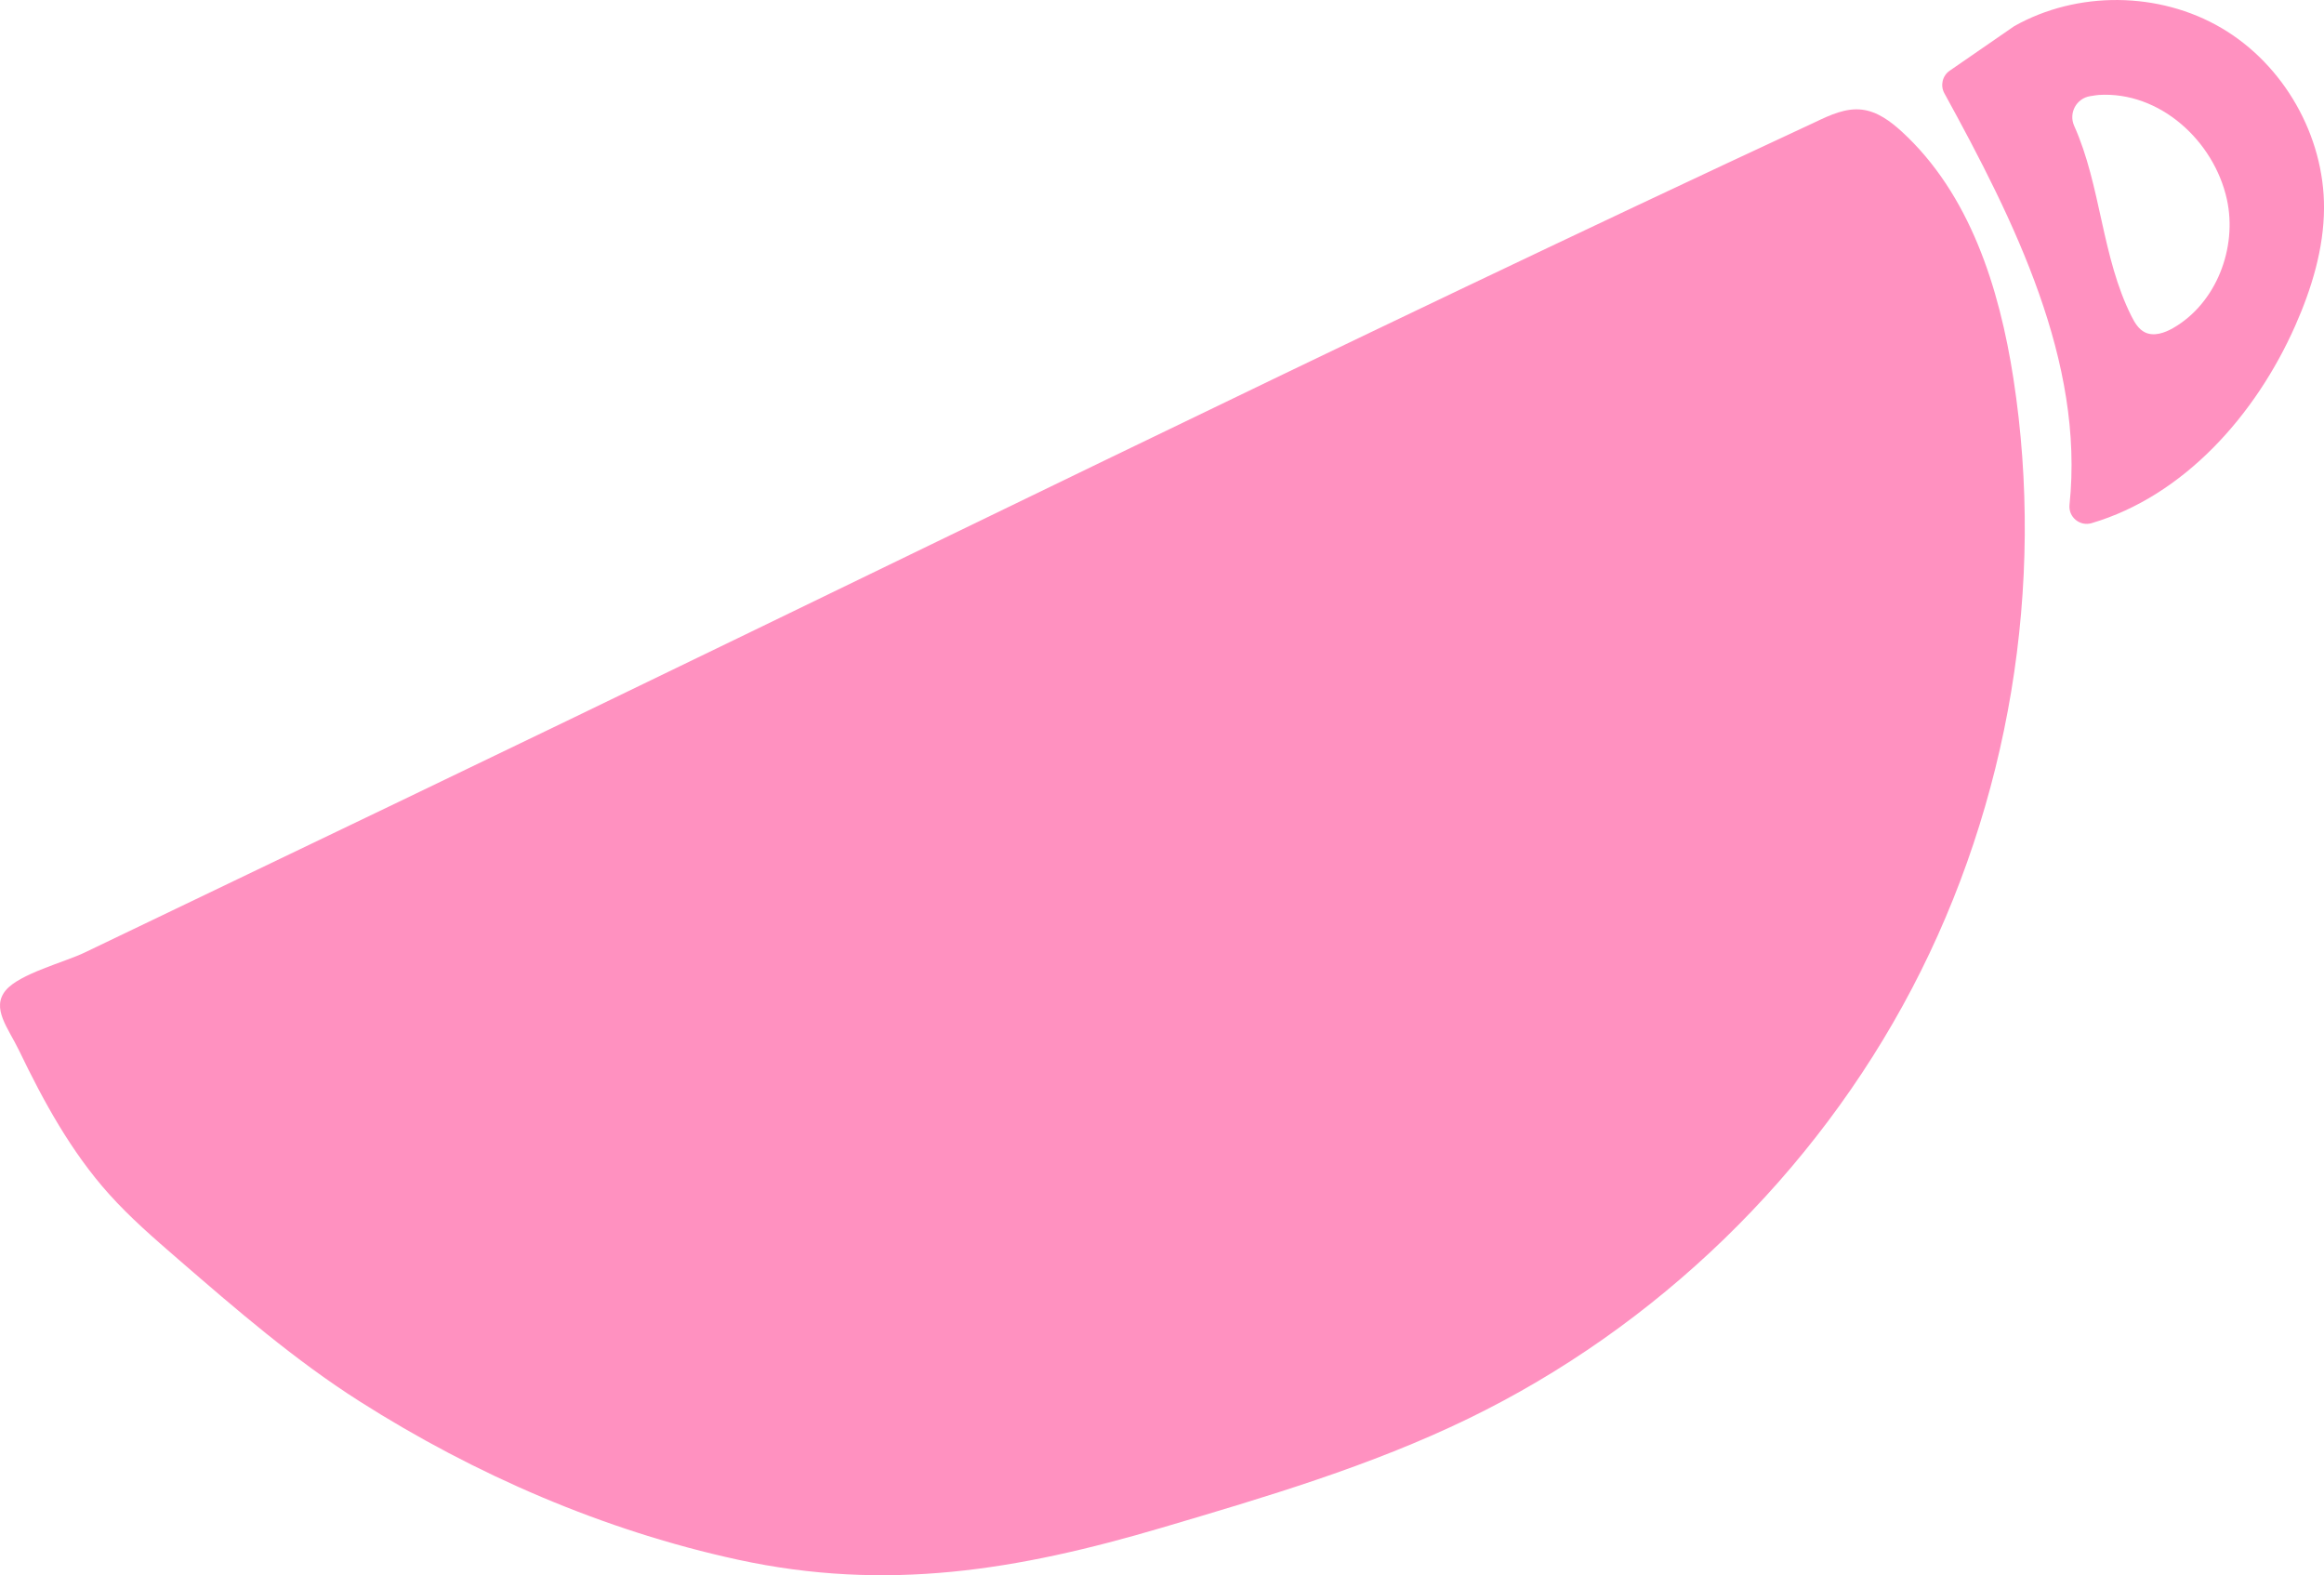
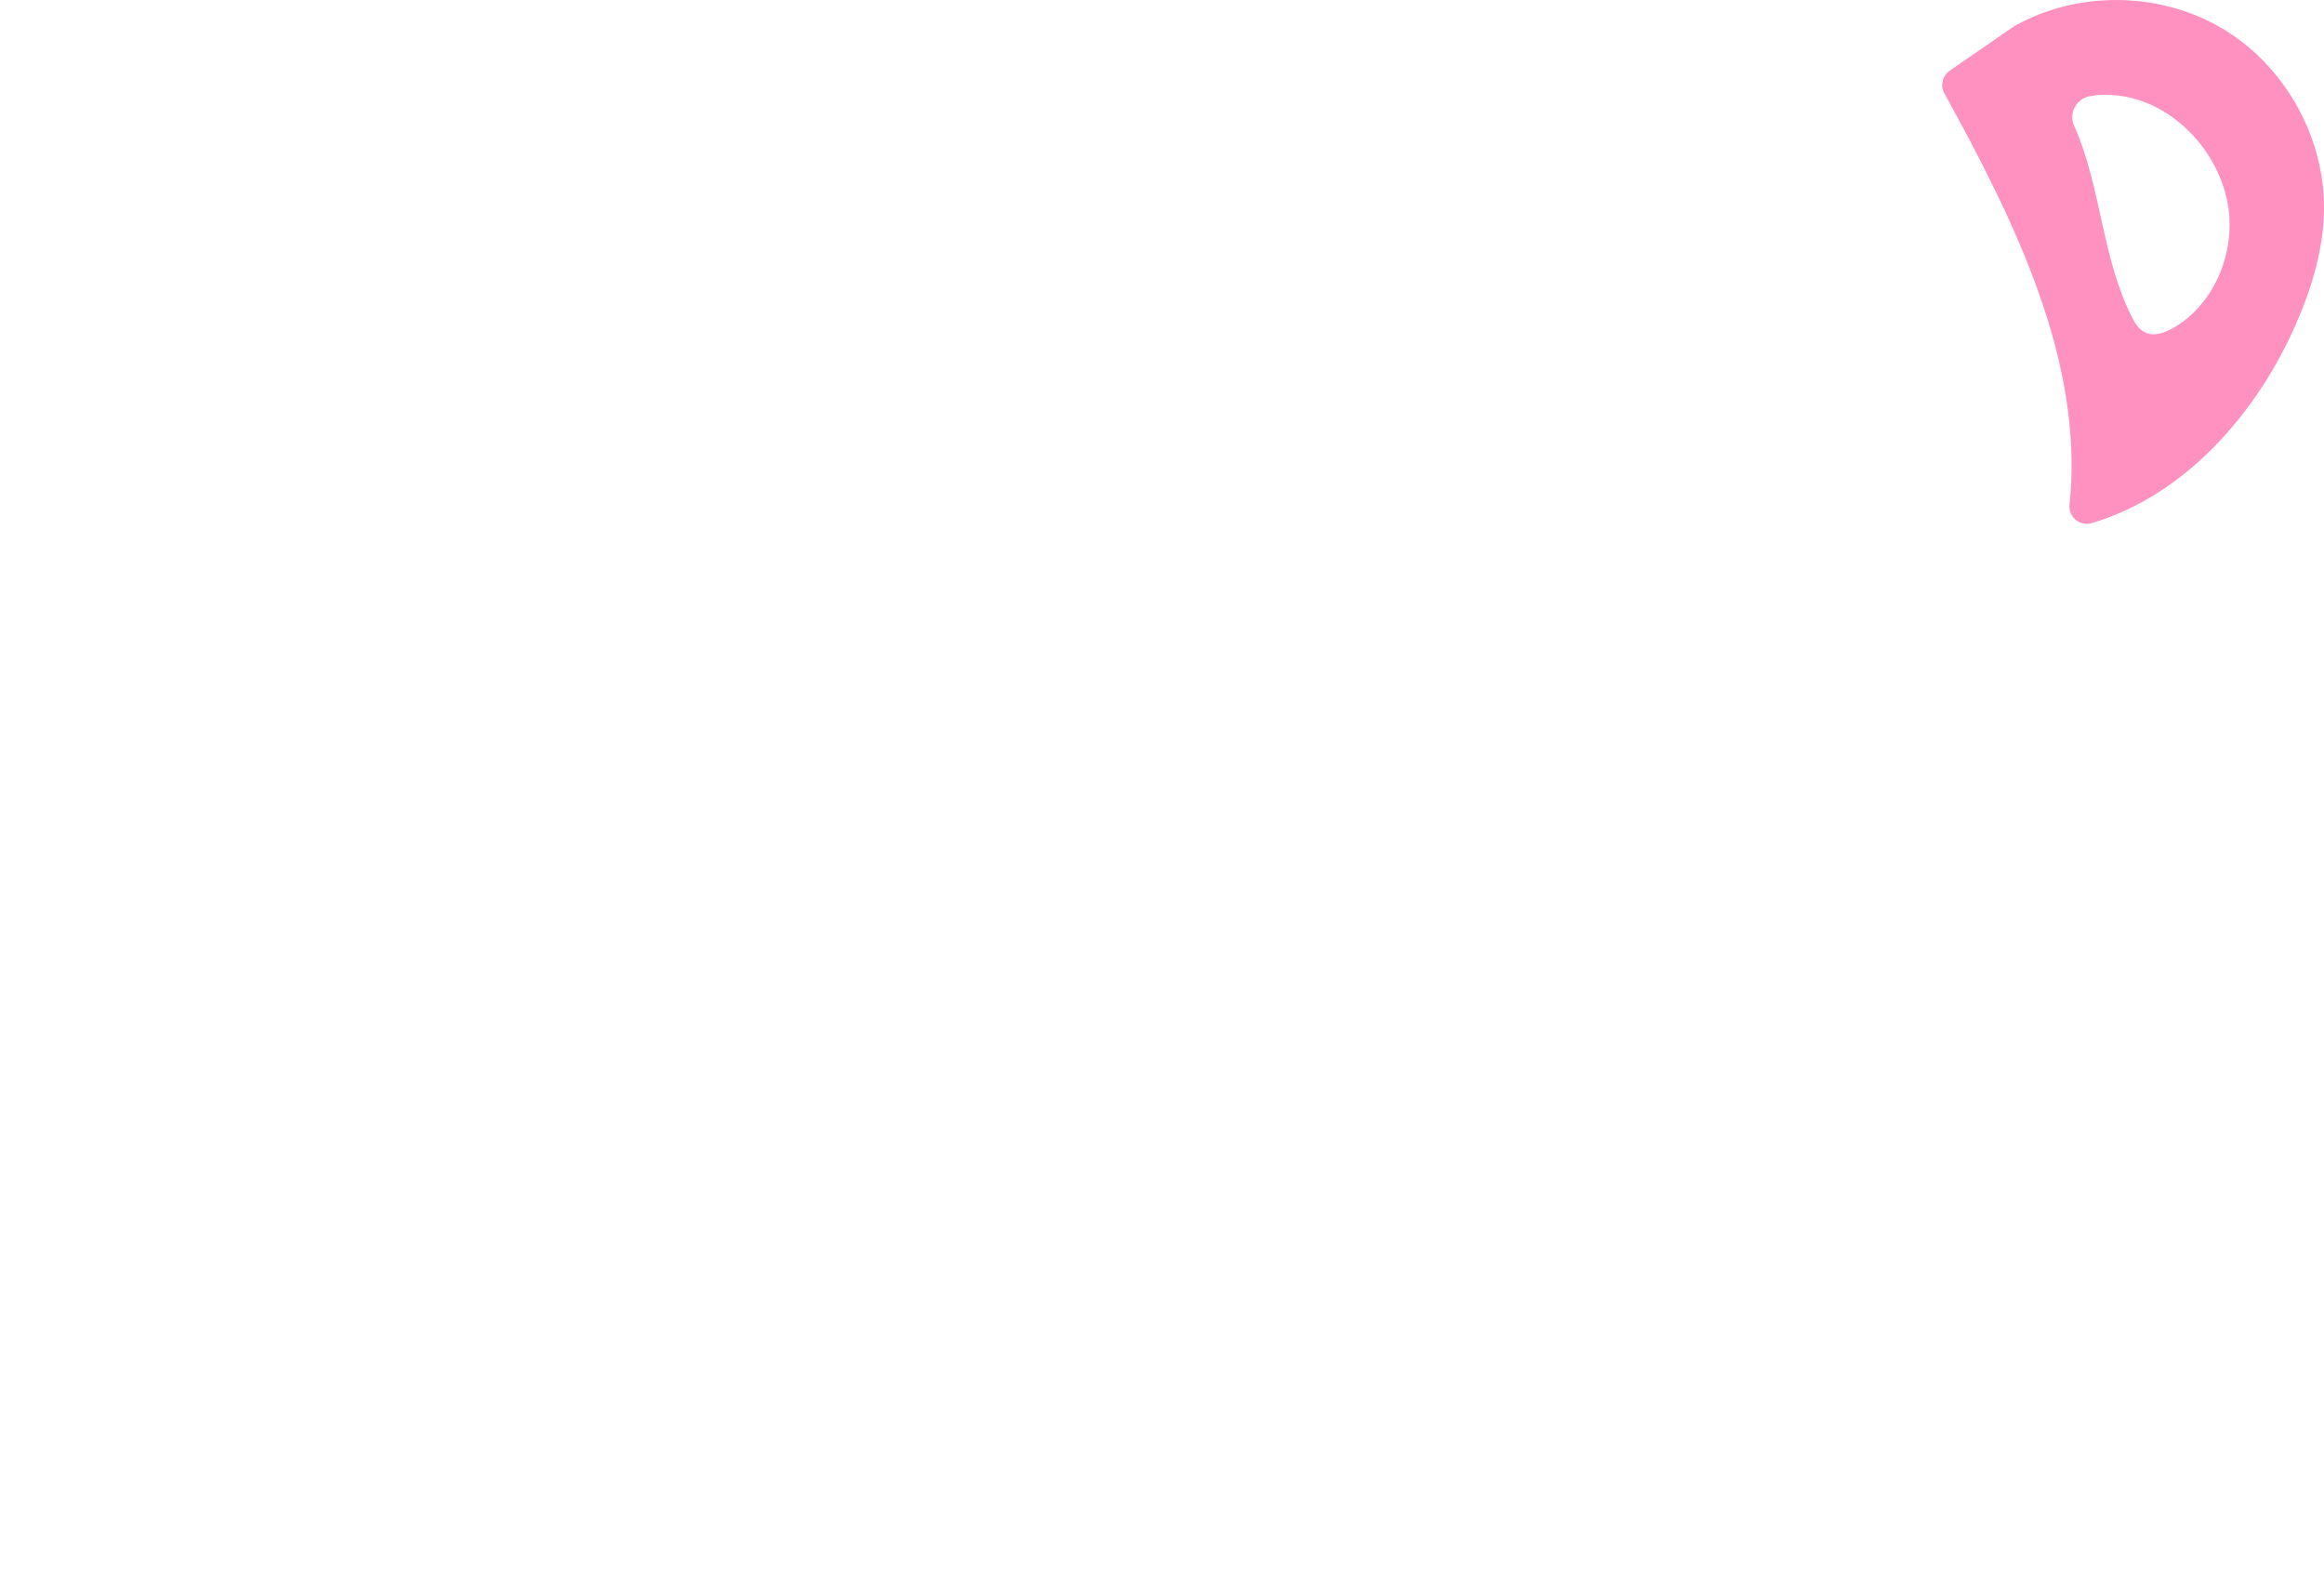
<svg xmlns="http://www.w3.org/2000/svg" id="Layer_1" viewBox="0 0 1097.02 743.44">
  <defs>
    <style>.cls-1{fill:#ff91c0;}</style>
  </defs>
-   <path class="cls-1" d="M51.43,563.52s.06.07.09.1c9.95,11.09,21.25,20.87,32.52,30.63,27.48,23.78,55.08,47.65,85.74,67.15,54.44,34.62,115.45,61.04,178.58,74.73,70.31,15.24,132.03,4.98,200.18-15.14,49.08-14.49,98.42-29.08,144.47-51.41,89.01-43.18,163.6-115.47,209.53-203.08,45.94-87.61,62.98-190.08,47.87-287.84-6.64-42.95-20.63-87.14-52.66-116.51-5.38-4.93-11.6-9.55-18.85-10.4-7.63-.89-15.03,2.52-21.96,5.84-224.27,104.26-446.13,214.05-669.12,321.04-49.32,23.66-98.63,47.32-147.95,70.98-9.31,4.47-30.69,9.99-37.15,17.77-7,8.44,1.13,17.73,6.32,28.51,11.56,24.03,24.51,47.67,42.39,67.64Z" />
  <path class="cls-1" d="M1048.62,13.22c-29.44-17.3-68.09-17.64-97.83-.87l-30.45,21.01c-3.45,2.38-4.54,6.98-2.53,10.65,33.26,60.59,66.14,126.64,59.08,194.23-.6,5.76,4.86,10.31,10.42,8.67,43.6-12.87,77.48-51.06,96.12-93.15,7.77-17.55,13.5-36.33,13.6-55.52.15-34.14-18.97-67.73-48.4-85.02ZM1051.16,94.01c5.08,22.96-4.98,49.12-25.36,60.82-4.05,2.32-9.08,4.07-13.27,2.04-3.02-1.47-4.86-4.57-6.37-7.57-14.12-28.04-14.37-61.6-27.07-89.92-2.7-6.01,1.03-12.95,7.54-13.99,1.87-.3,3.36-.54,4.04-.58,28.79-1.81,54.38,21.63,60.49,49.2Z" />
</svg>